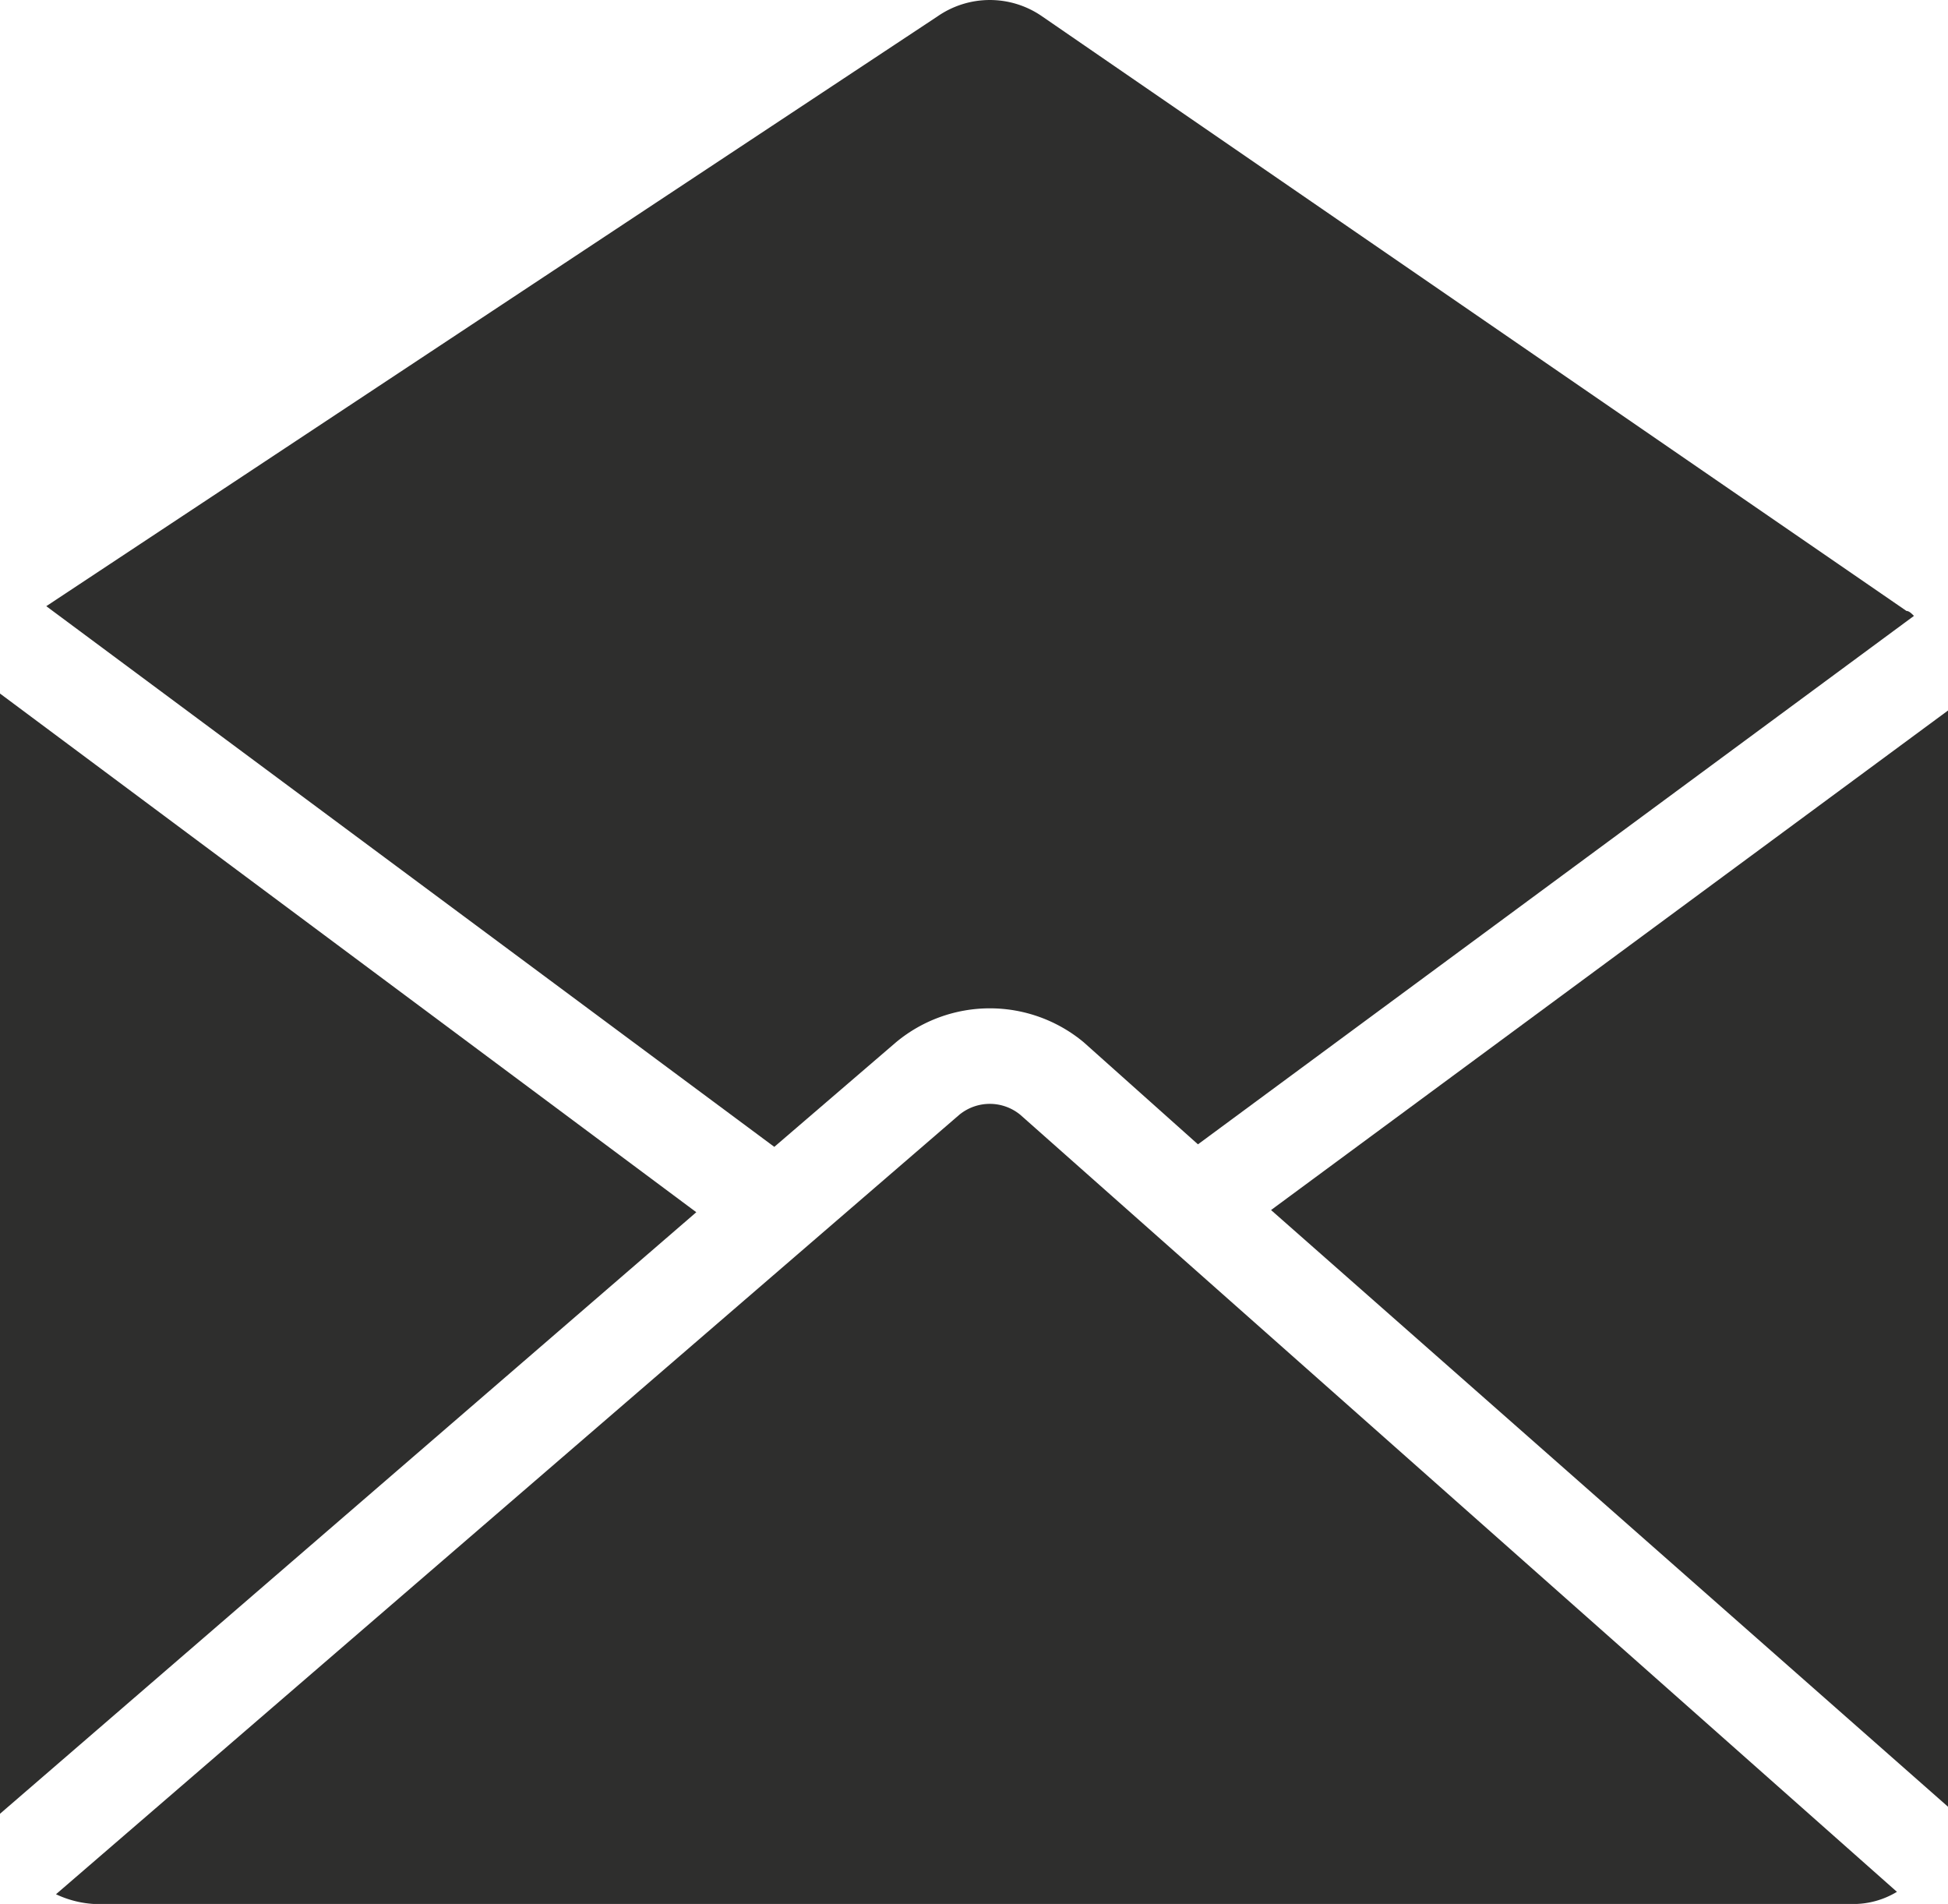
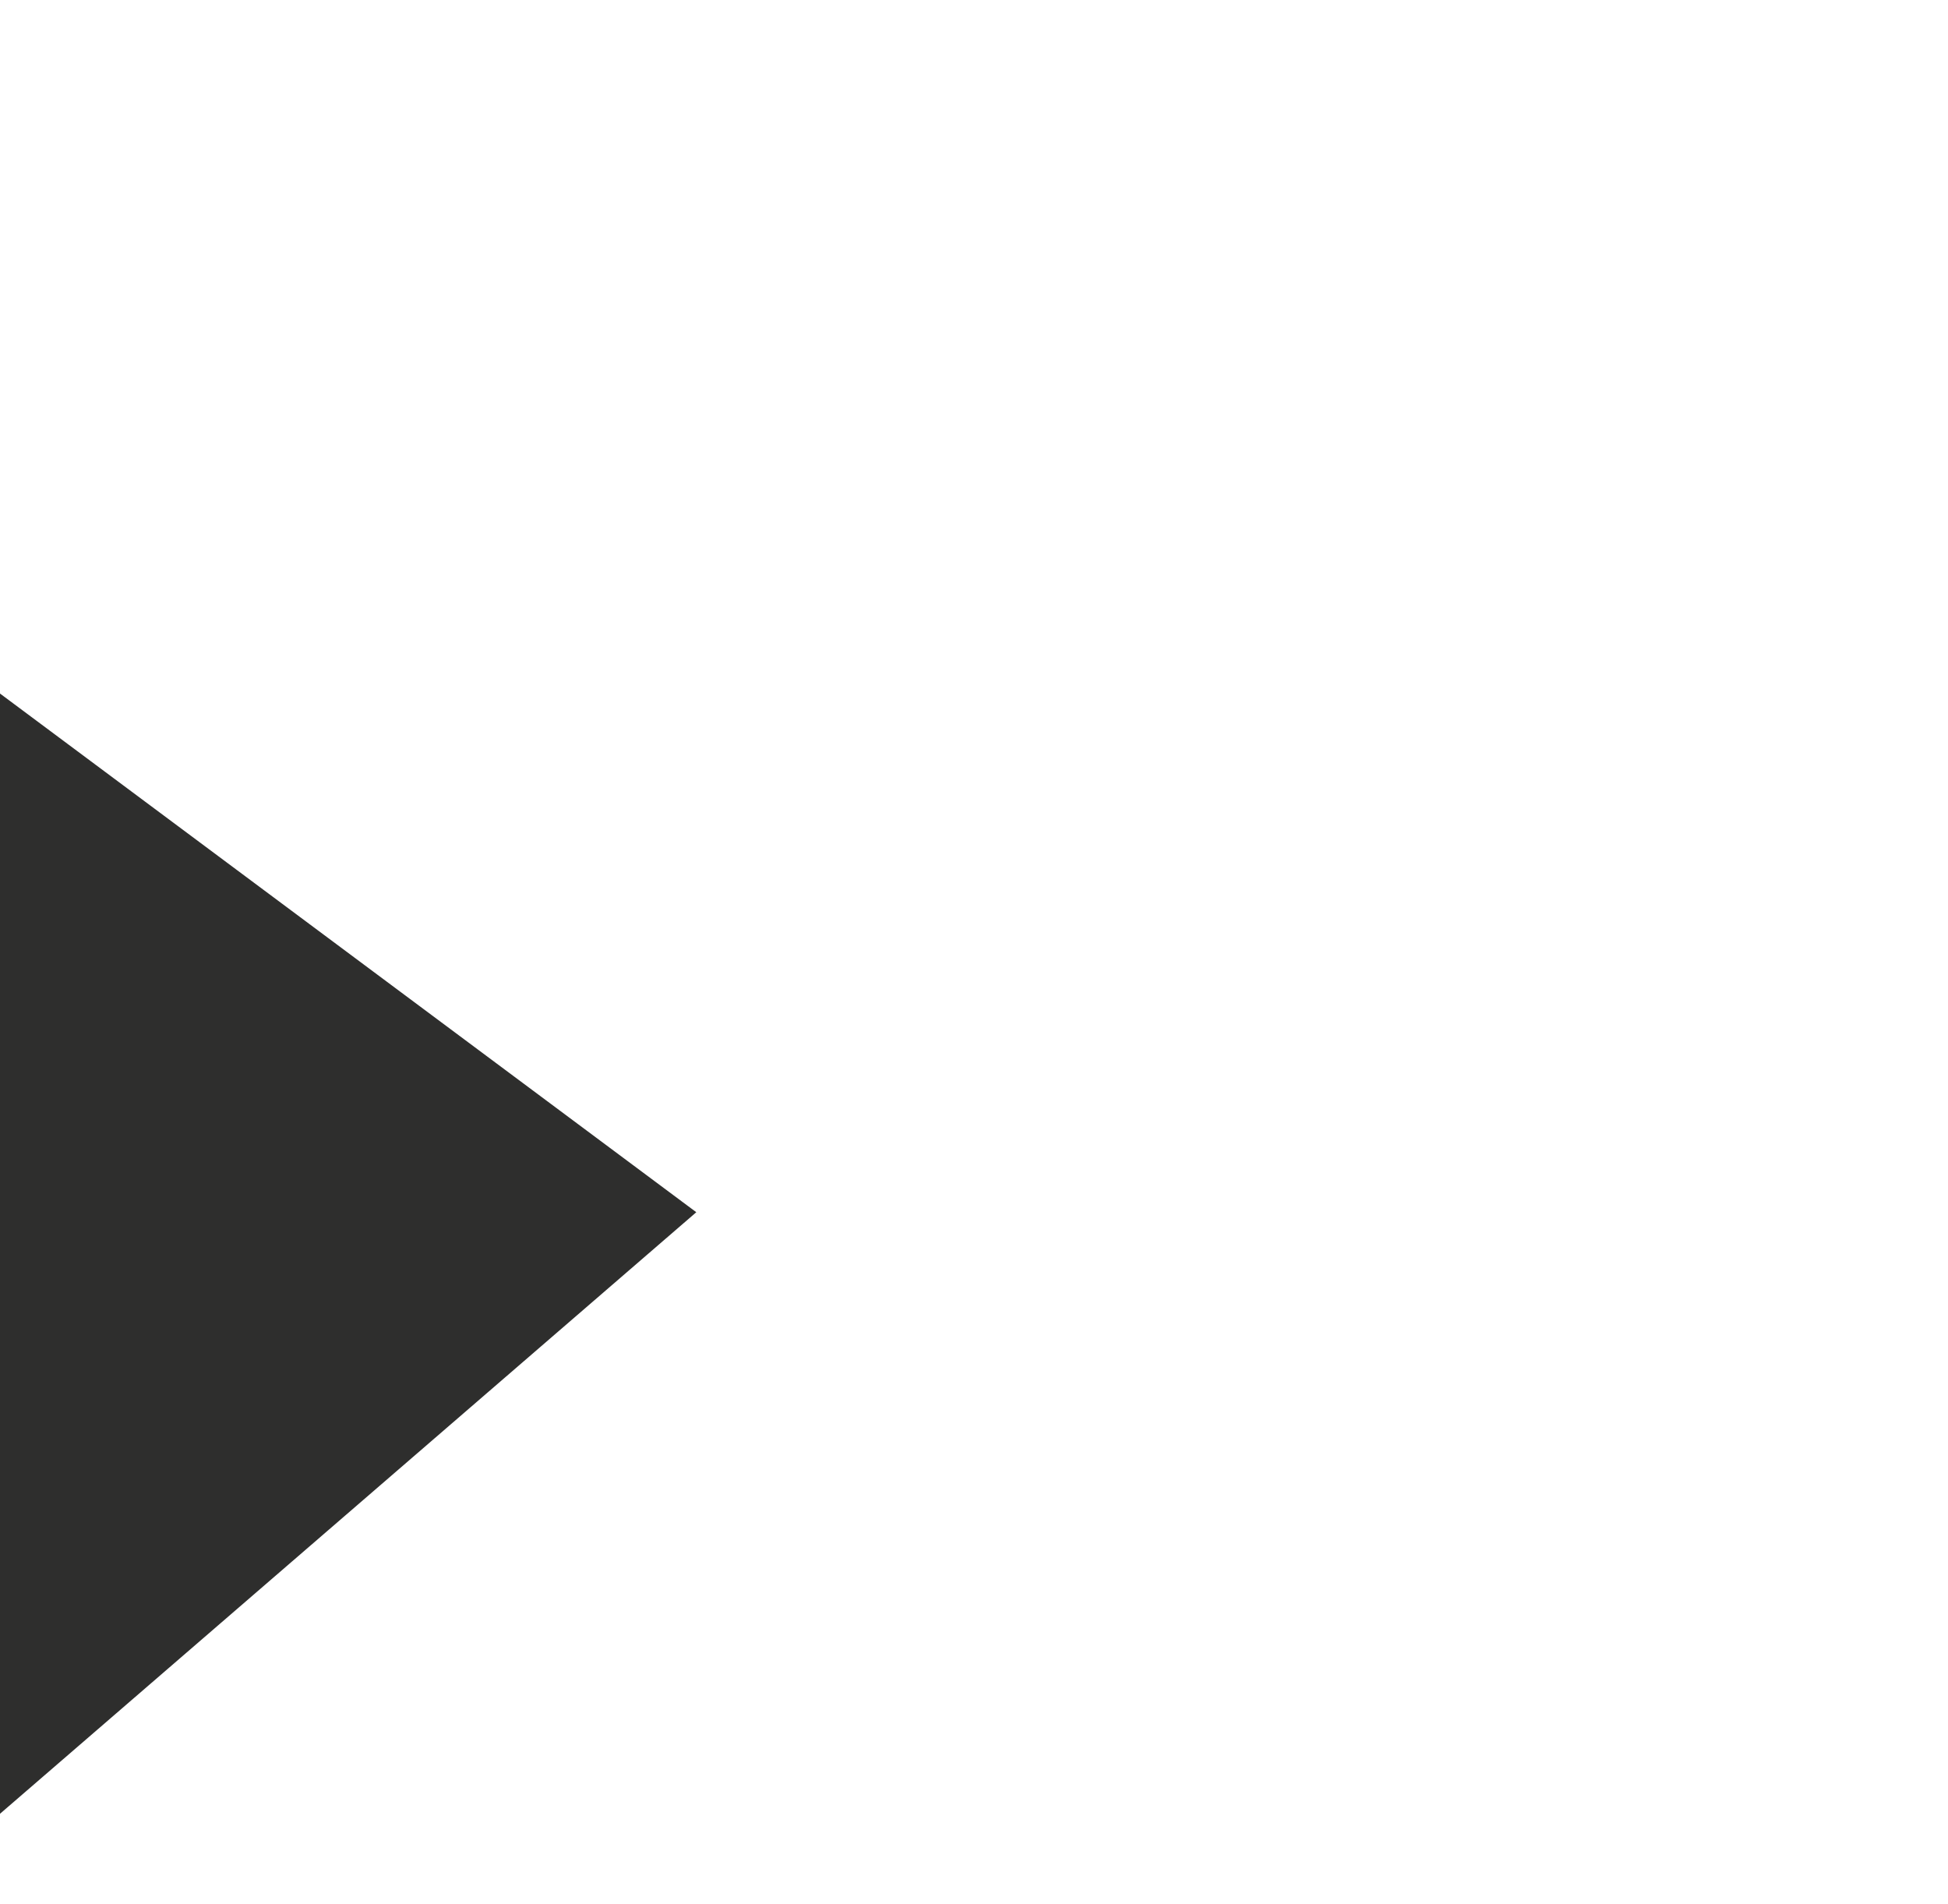
<svg xmlns="http://www.w3.org/2000/svg" width="27.694" height="27.062" viewBox="0 0 27.694 27.062">
  <g id="Grupo_105" data-name="Grupo 105" transform="translate(0)">
    <g id="Grupo_89" data-name="Grupo 89" transform="translate(0 0)">
      <g id="Grupo_86" data-name="Grupo 86" transform="translate(18.07 10.099)">
-         <path id="Trazado_234" data-name="Trazado 234" d="M435.036,542.773l-9.624,7.1,9.624,8.481Z" transform="translate(-425.412 -542.773)" fill="#2e2e2d" />
-       </g>
+         </g>
      <g id="Grupo_87" data-name="Grupo 87" transform="translate(0.658)">
-         <path id="Trazado_235" data-name="Trazado 235" d="M431.658,538.417a1.305,1.305,0,0,0-1.488,0L417.5,546.8l10.35,7.685,1.732-1.488a2.086,2.086,0,0,1,2.665,0l1.626,1.452,10.179-7.511c-.035-.035-.07-.07-.106-.07Z" transform="translate(-417.5 -538.184)" fill="#2e2e2d" />
-       </g>
-       <path id="Trazado_236" data-name="Trazado 236" d="M443.732,556.512l-12.461-11.043a.683.683,0,0,0-.867,0l-12.842,11.079a1.463,1.463,0,0,0,.552.139H443.11a1.2,1.2,0,0,0,.625-.174Z" transform="translate(-416.766 -529.624)" fill="#2e2e2d" />
+         </g>
      <g id="Grupo_88" data-name="Grupo 88" transform="translate(0 9.857)">
        <path id="Trazado_237" data-name="Trazado 237" d="M417.2,542.663v15.924l9.9-8.551Z" transform="translate(-417.201 -542.663)" fill="#2e2e2d" />
      </g>
    </g>
  </g>
</svg>